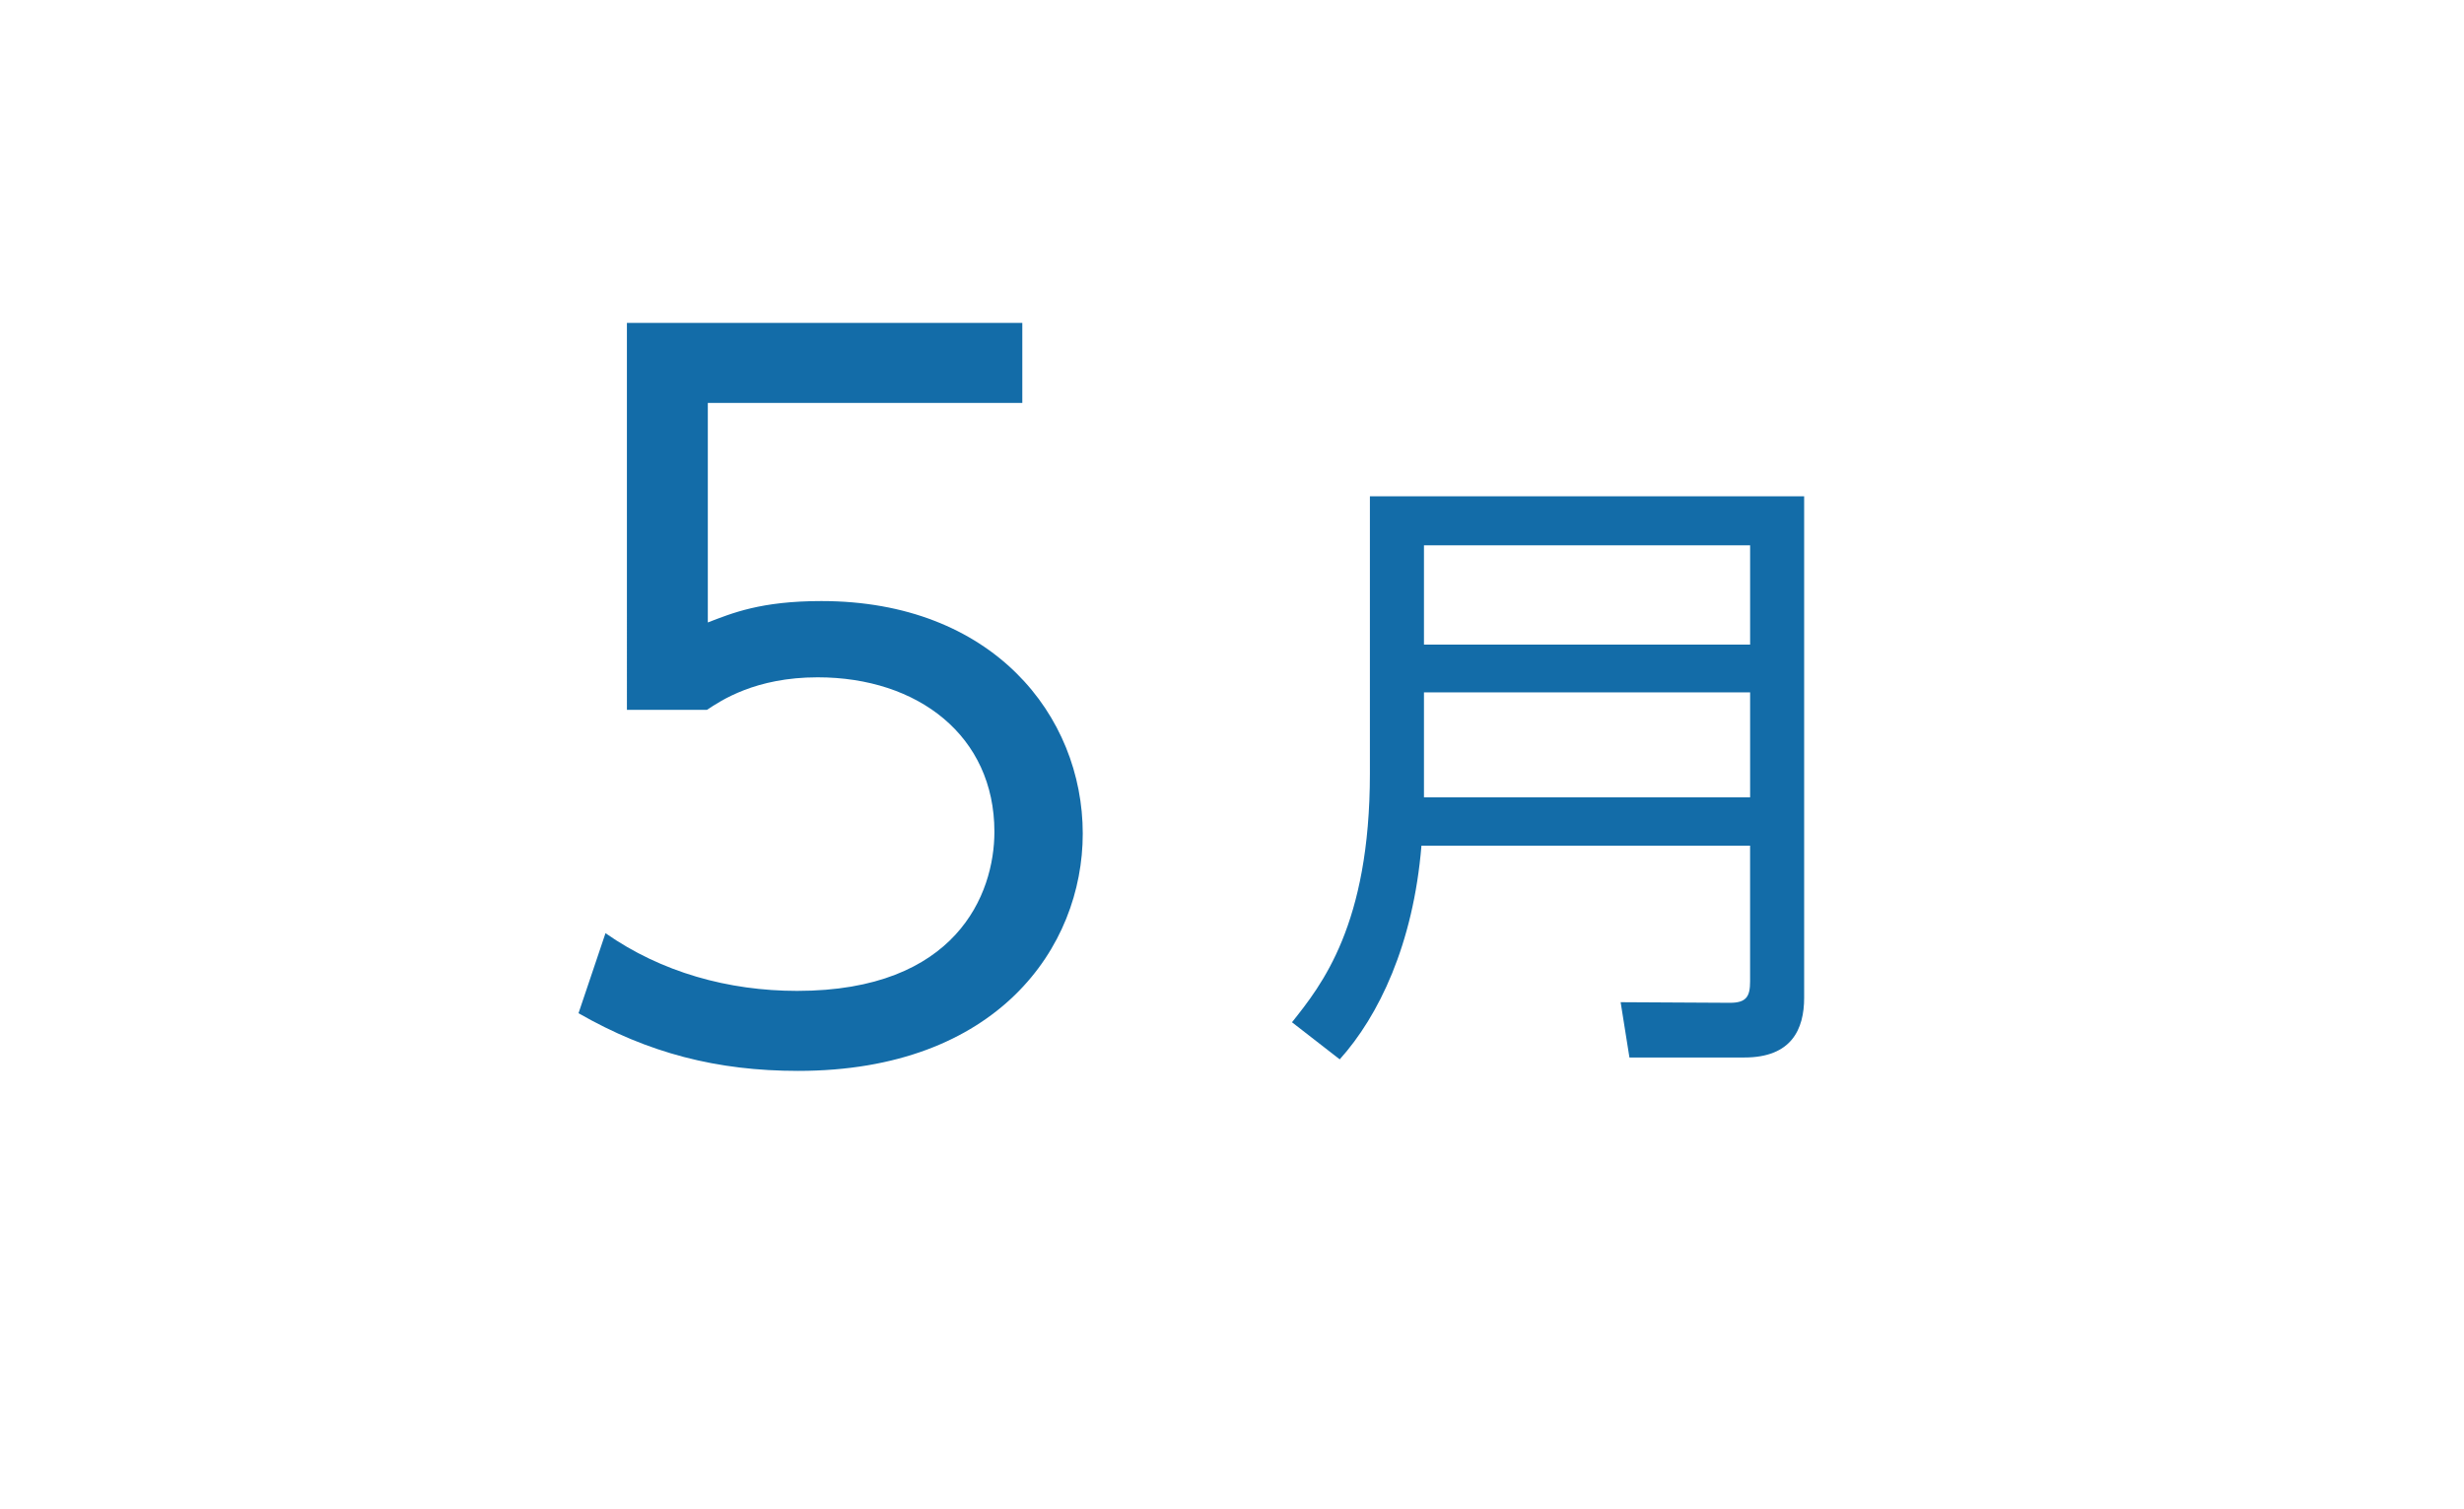
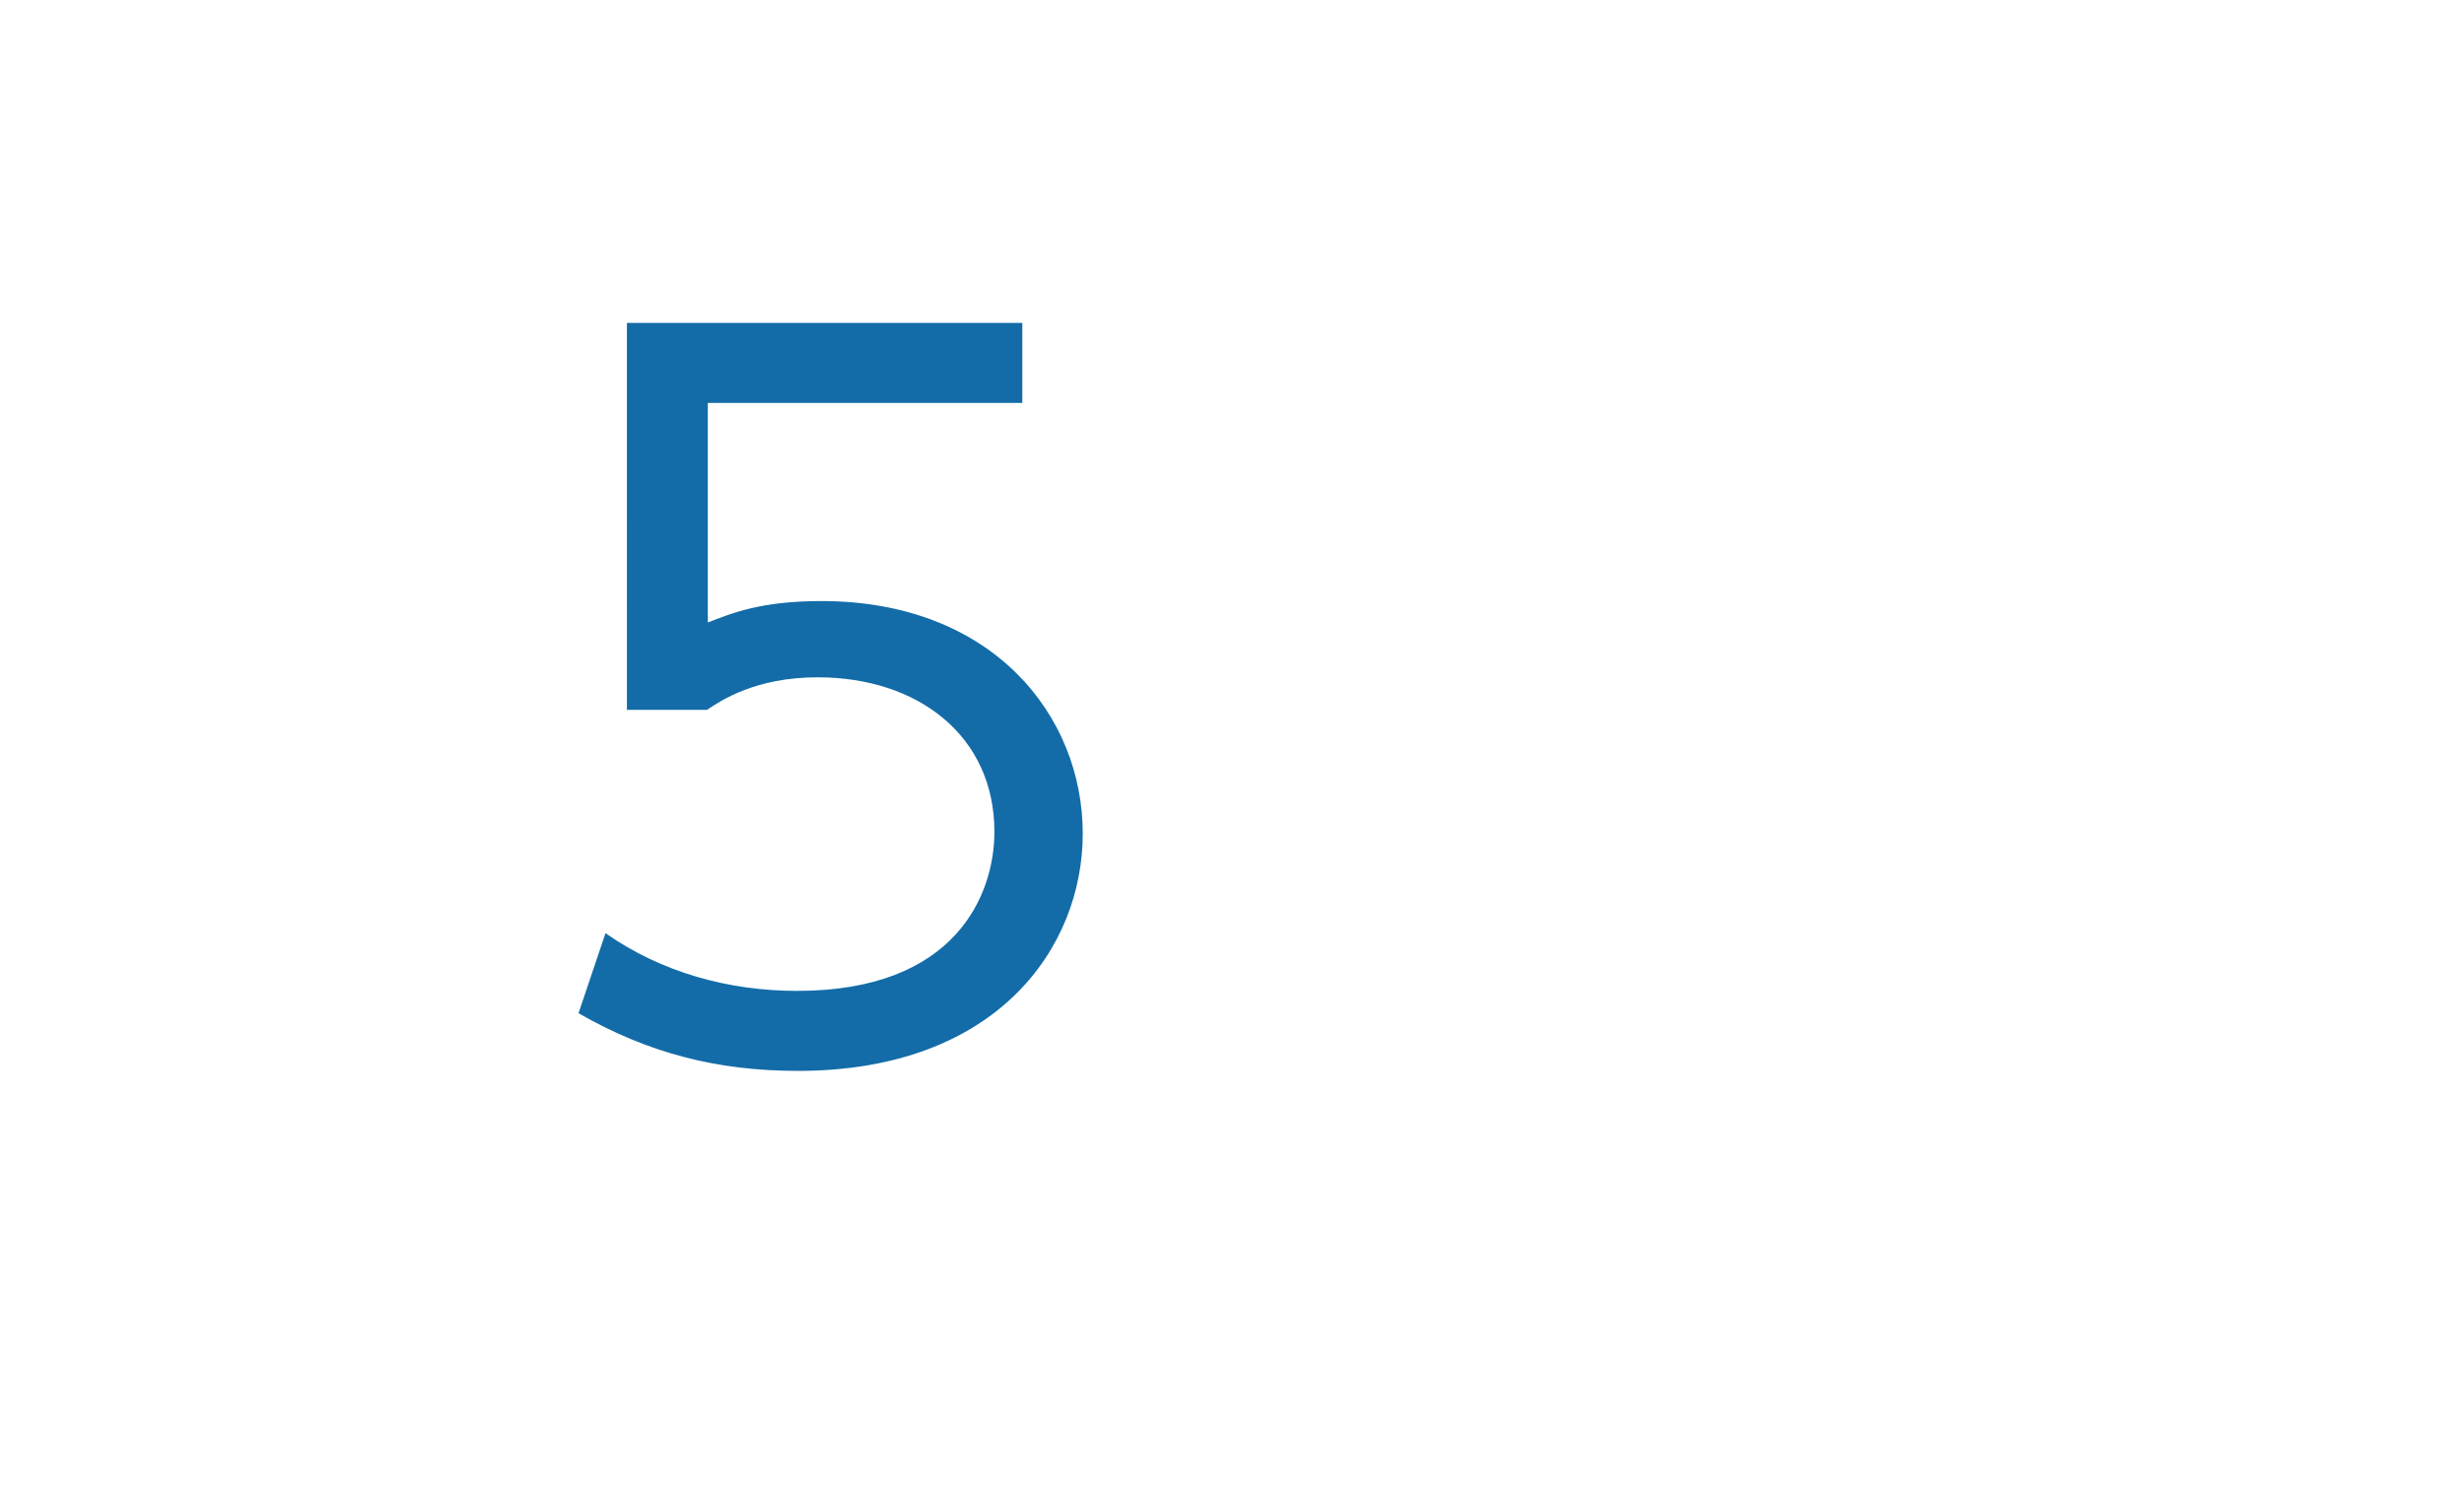
<svg xmlns="http://www.w3.org/2000/svg" version="1.1" id="レイヤー_1" x="0px" y="0px" width="98px" height="60px" viewBox="0 0 98 60" enable-background="new 0 0 98 60" xml:space="preserve">
  <g id="XMLID_822_">
    <g id="XMLID_9764_">
      <path id="XMLID_9765_" fill="#136CA8" d="M40.659,16.024H28.152v8.732c0.962-0.37,2.109-0.851,4.515-0.851    c6.808,0,10.397,4.551,10.397,9.25c0,4.515-3.404,9.436-11.323,9.436c-3.219,0-5.958-0.703-8.732-2.294l1.073-3.183    c2.22,1.555,4.885,2.295,7.623,2.295c6.328,0,7.845-3.849,7.845-6.328c0-3.811-3.034-6.143-7.03-6.143    c-2.479,0-3.849,0.926-4.403,1.295h-3.183V12.842h15.726V16.024z" />
-       <path id="XMLID_9767_" fill="#136CA8" d="M71.756,39.683c0,1.25-0.5,2.375-2.375,2.375h-4.574l-0.35-2.199l4.349,0.024    c0.65,0,0.8-0.25,0.8-0.85v-5.399H56.535c-0.325,3.925-1.7,6.773-3.25,8.498l-1.899-1.475c1.175-1.475,3.099-3.873,3.099-9.896    V19.738h17.271V39.683z M56.635,21.688v3.948h12.972v-3.948H56.635z M56.635,27.537v4.174h12.972v-4.174H56.635z" />
    </g>
  </g>
</svg>